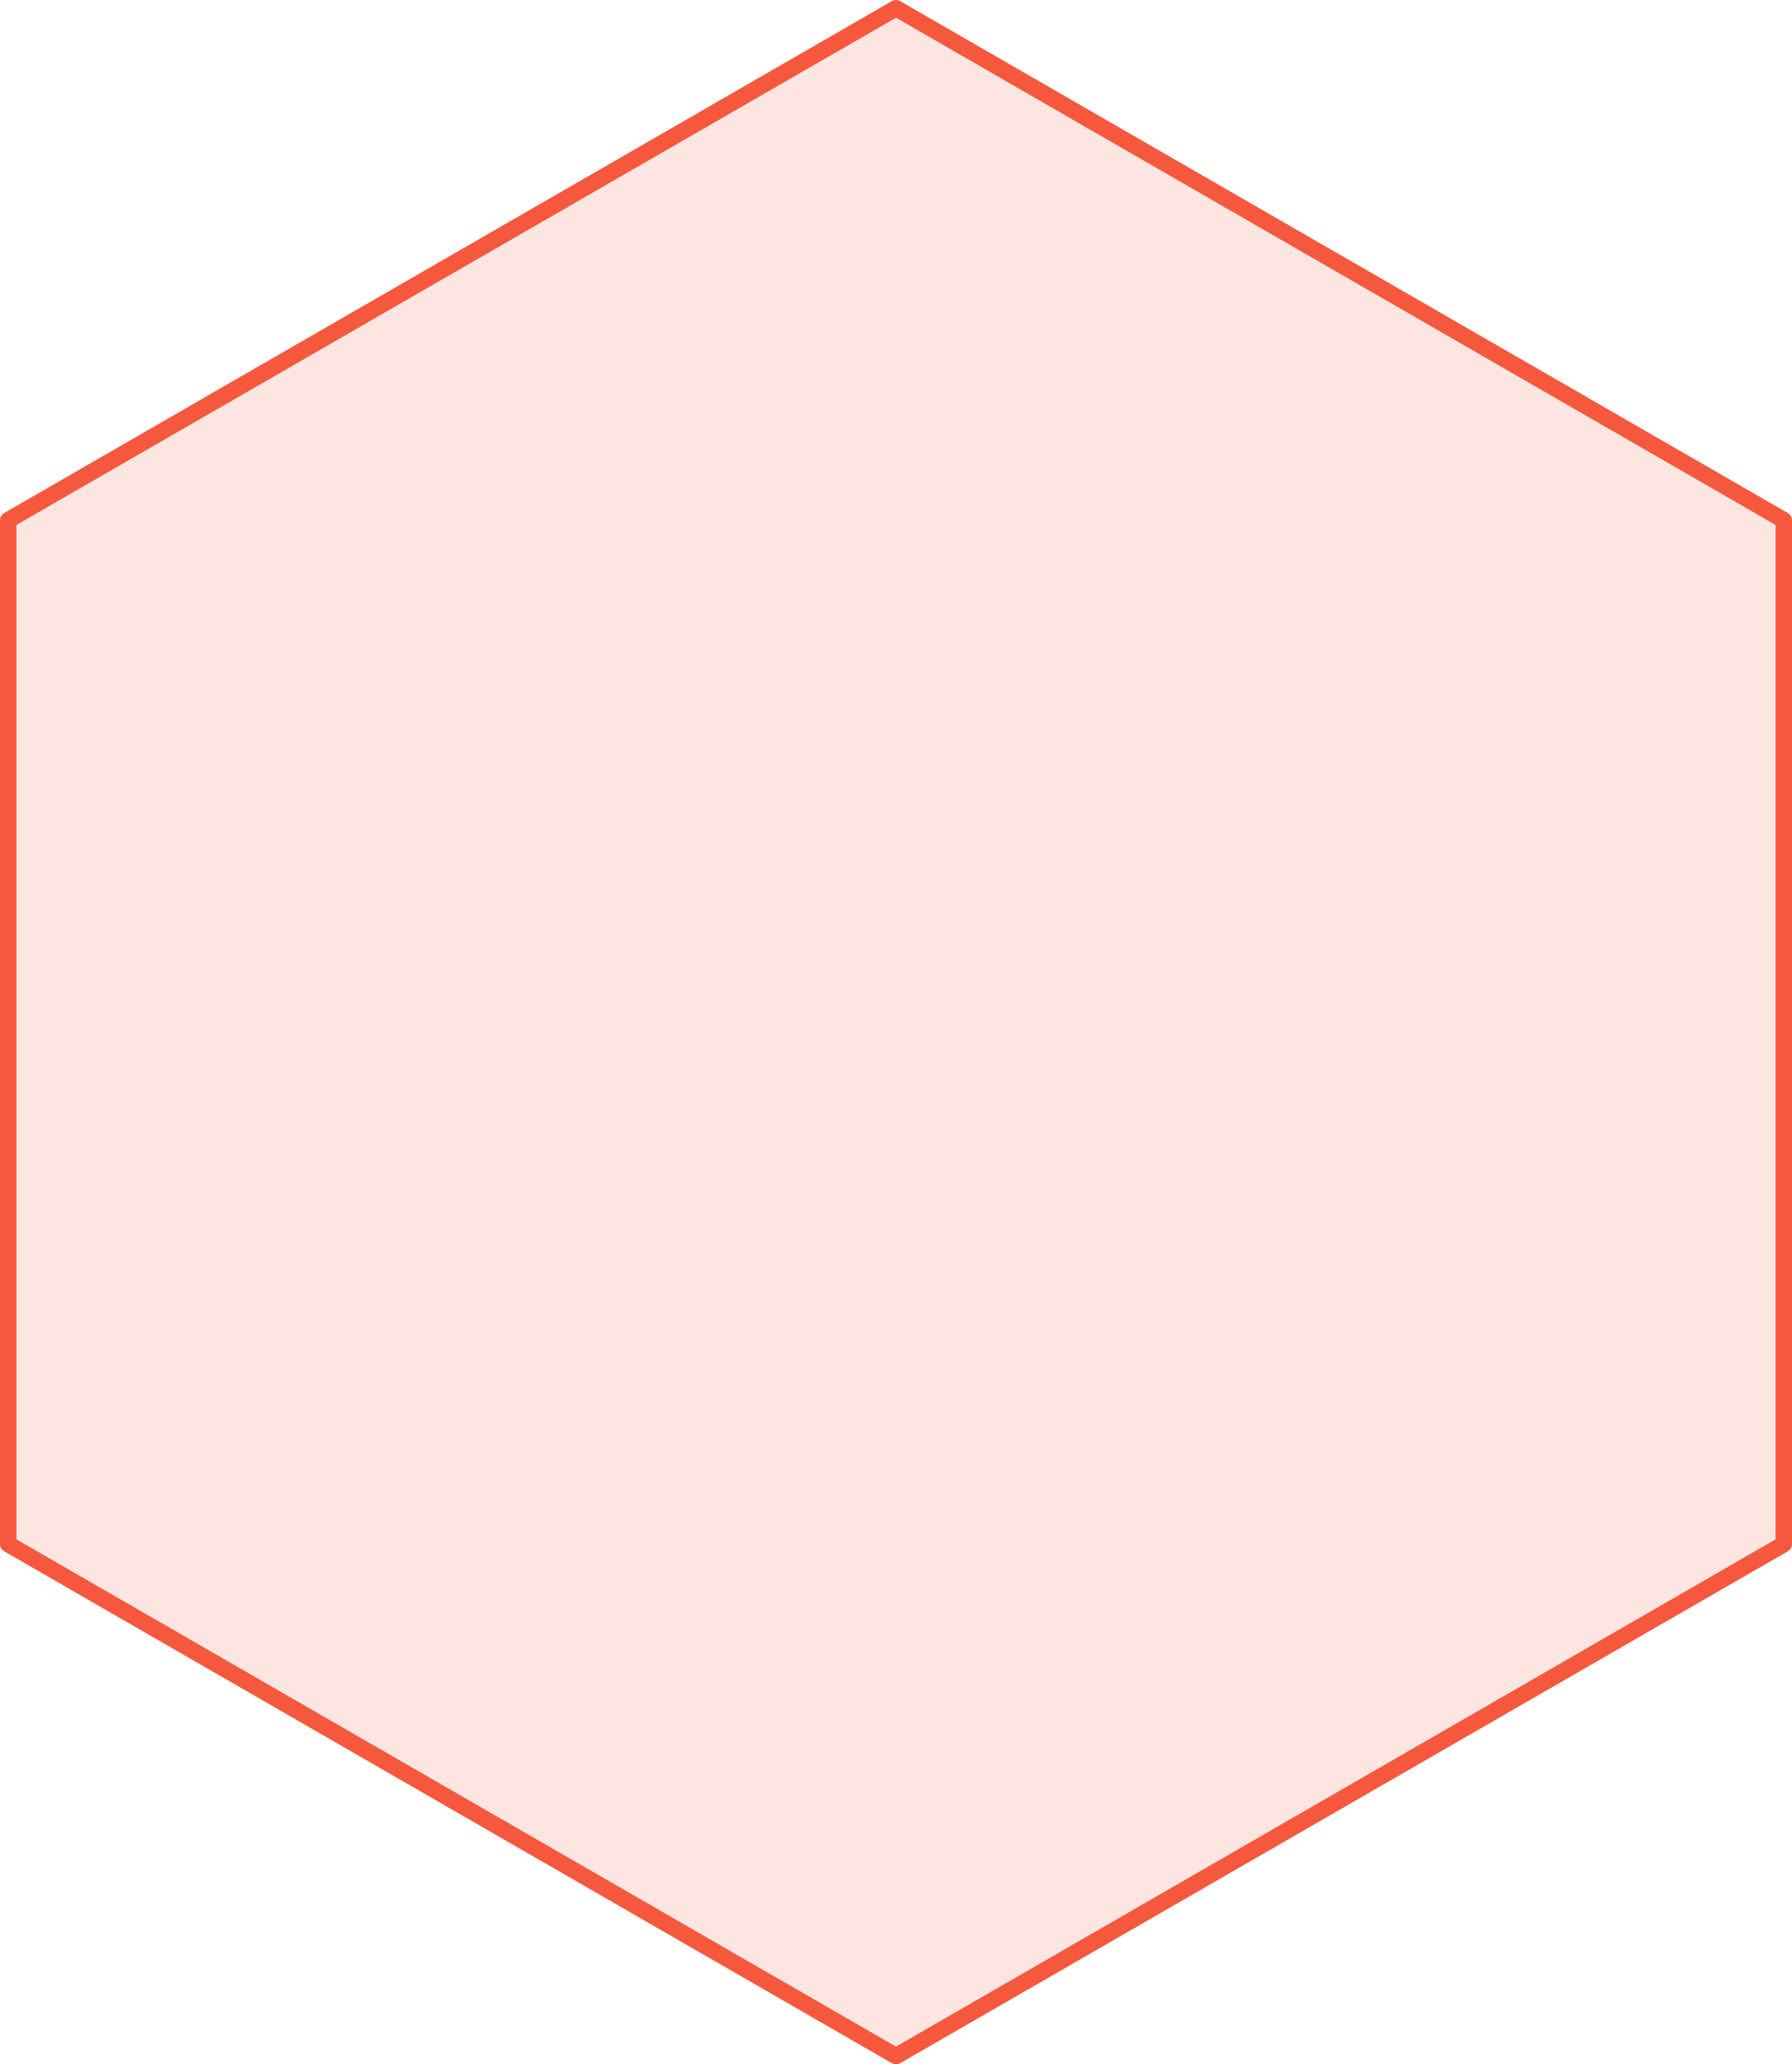
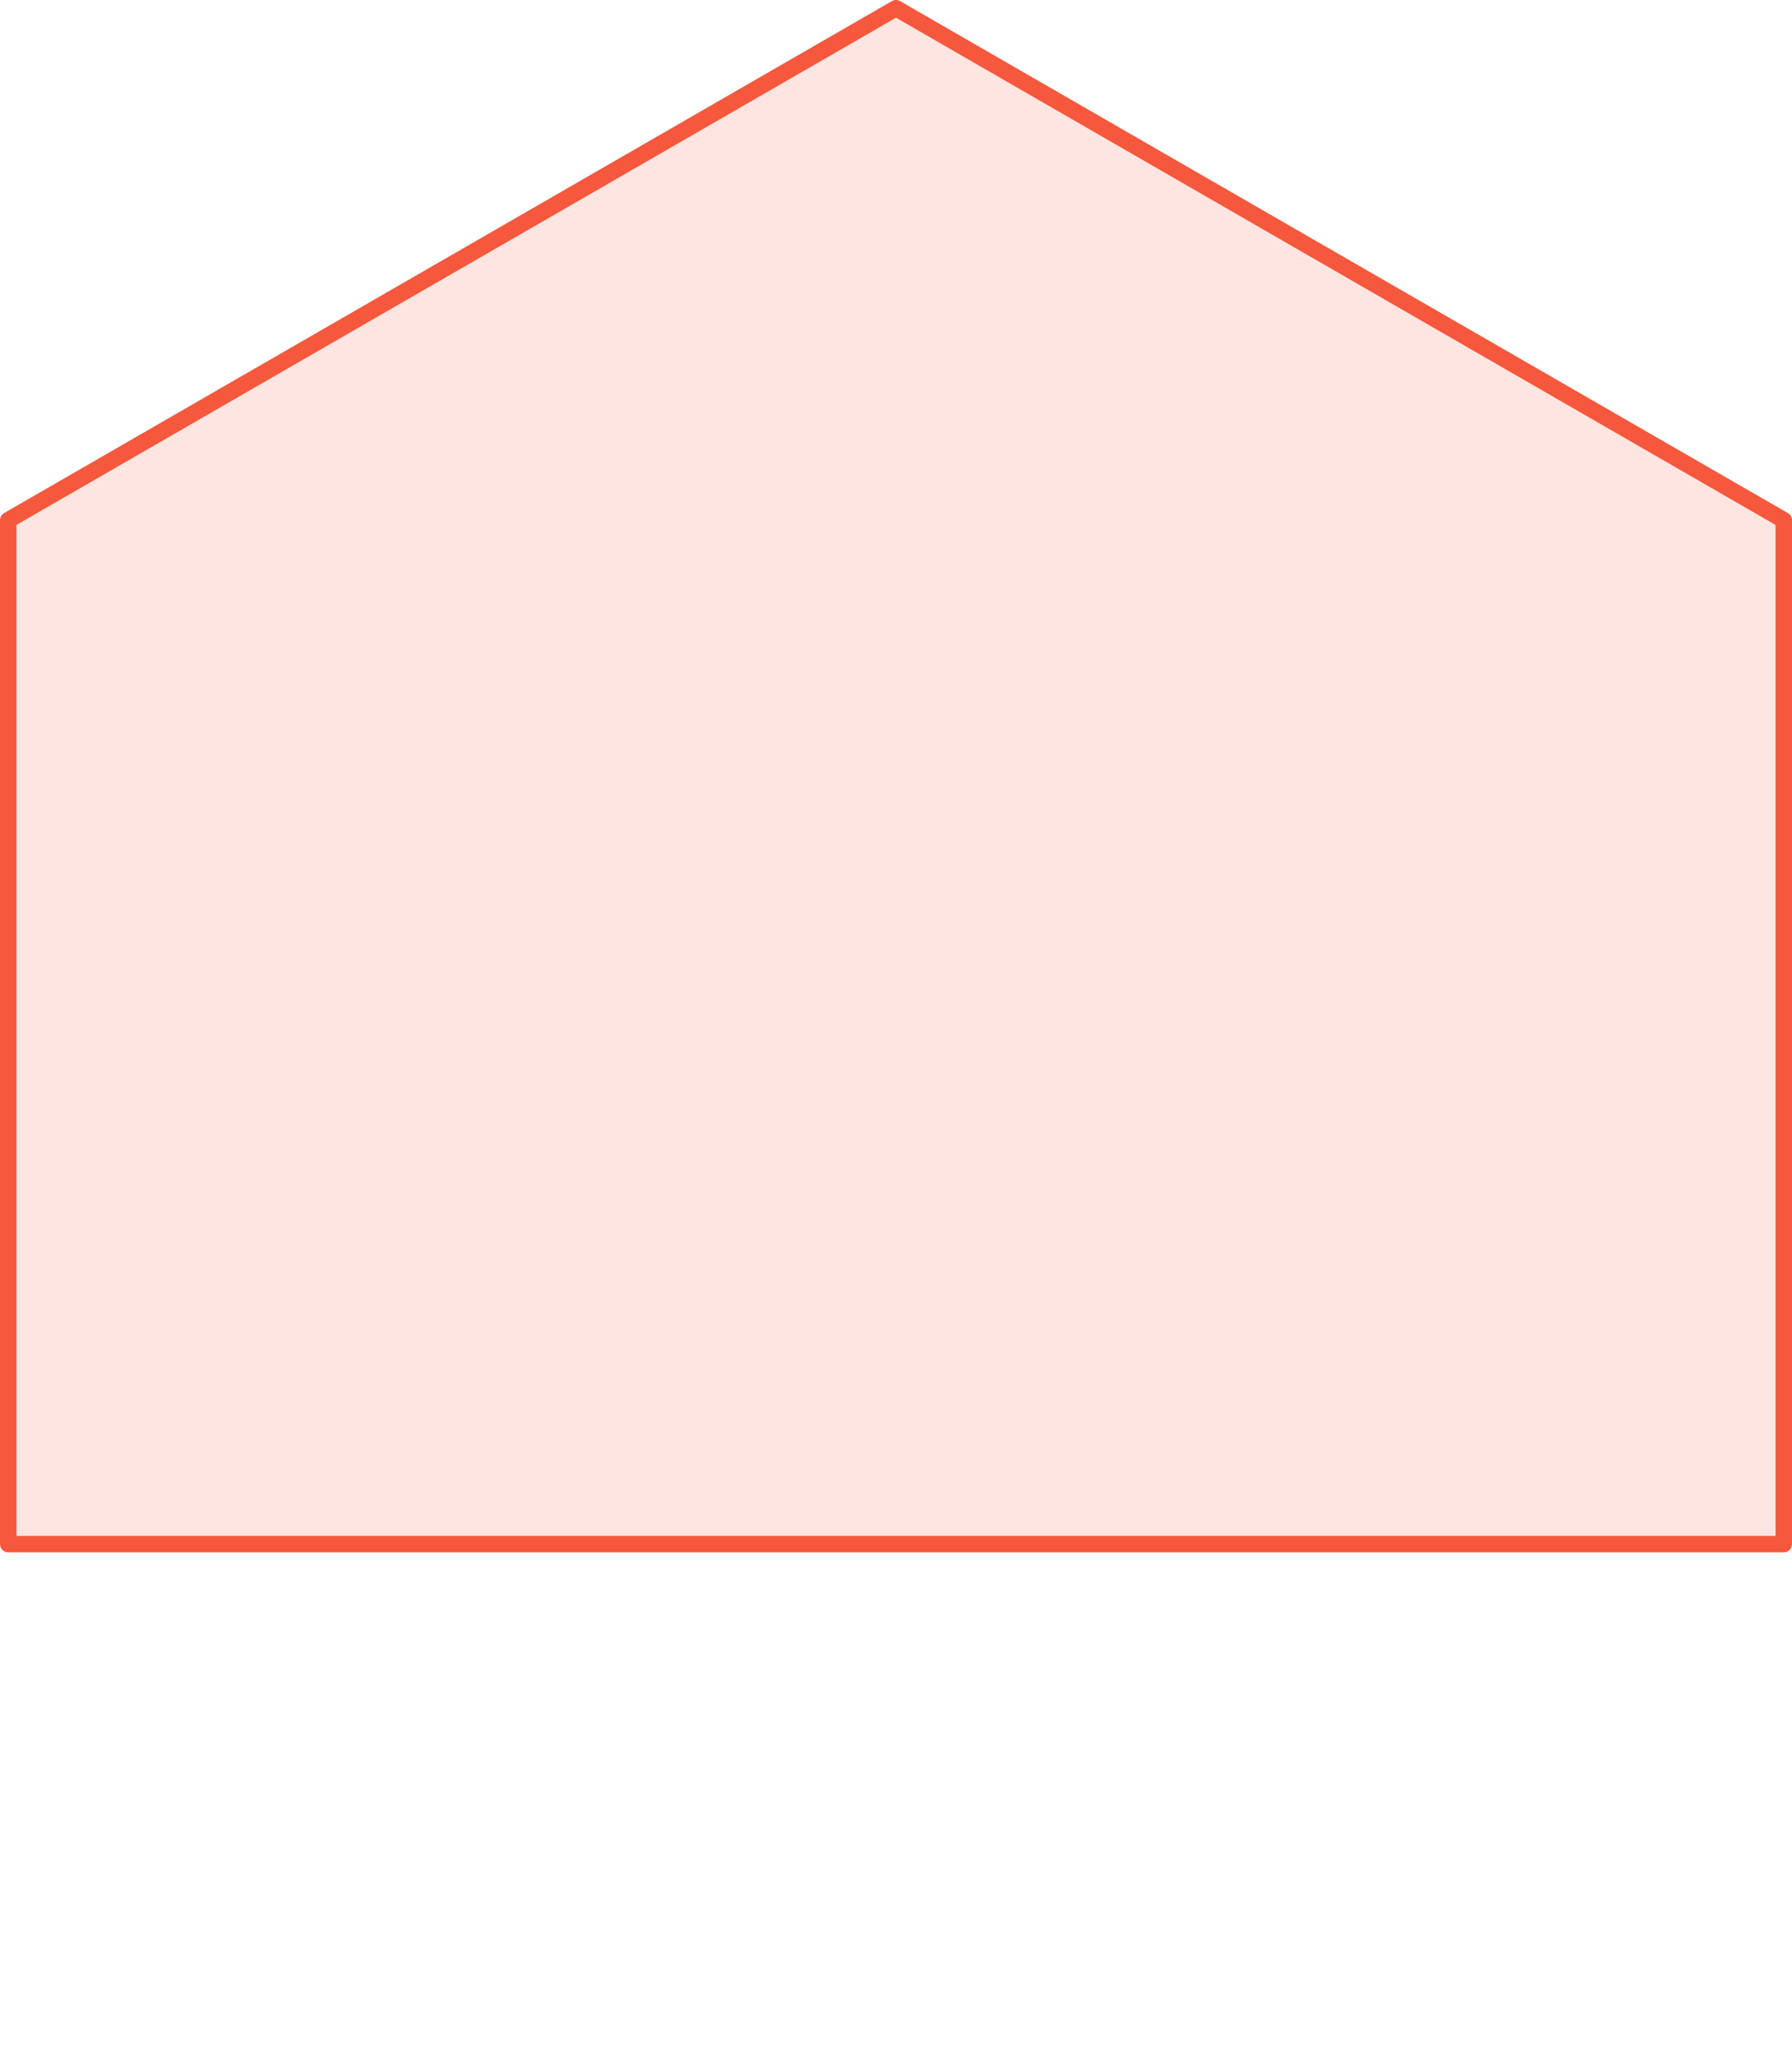
<svg xmlns="http://www.w3.org/2000/svg" fill="none" height="100%" overflow="visible" preserveAspectRatio="none" style="display: block;" viewBox="0 0 218 251" width="100%">
-   <path d="M109 1L217 63.25V187.75L109 250L1 187.75V63.25L109 1Z" fill="#F5583D" fill-opacity="0.15" id="Icon" stroke="#F5583D" stroke-linecap="round" stroke-linejoin="round" stroke-width="2" />
+   <path d="M109 1L217 63.25V187.75L1 187.75V63.25L109 1Z" fill="#F5583D" fill-opacity="0.15" id="Icon" stroke="#F5583D" stroke-linecap="round" stroke-linejoin="round" stroke-width="2" />
</svg>